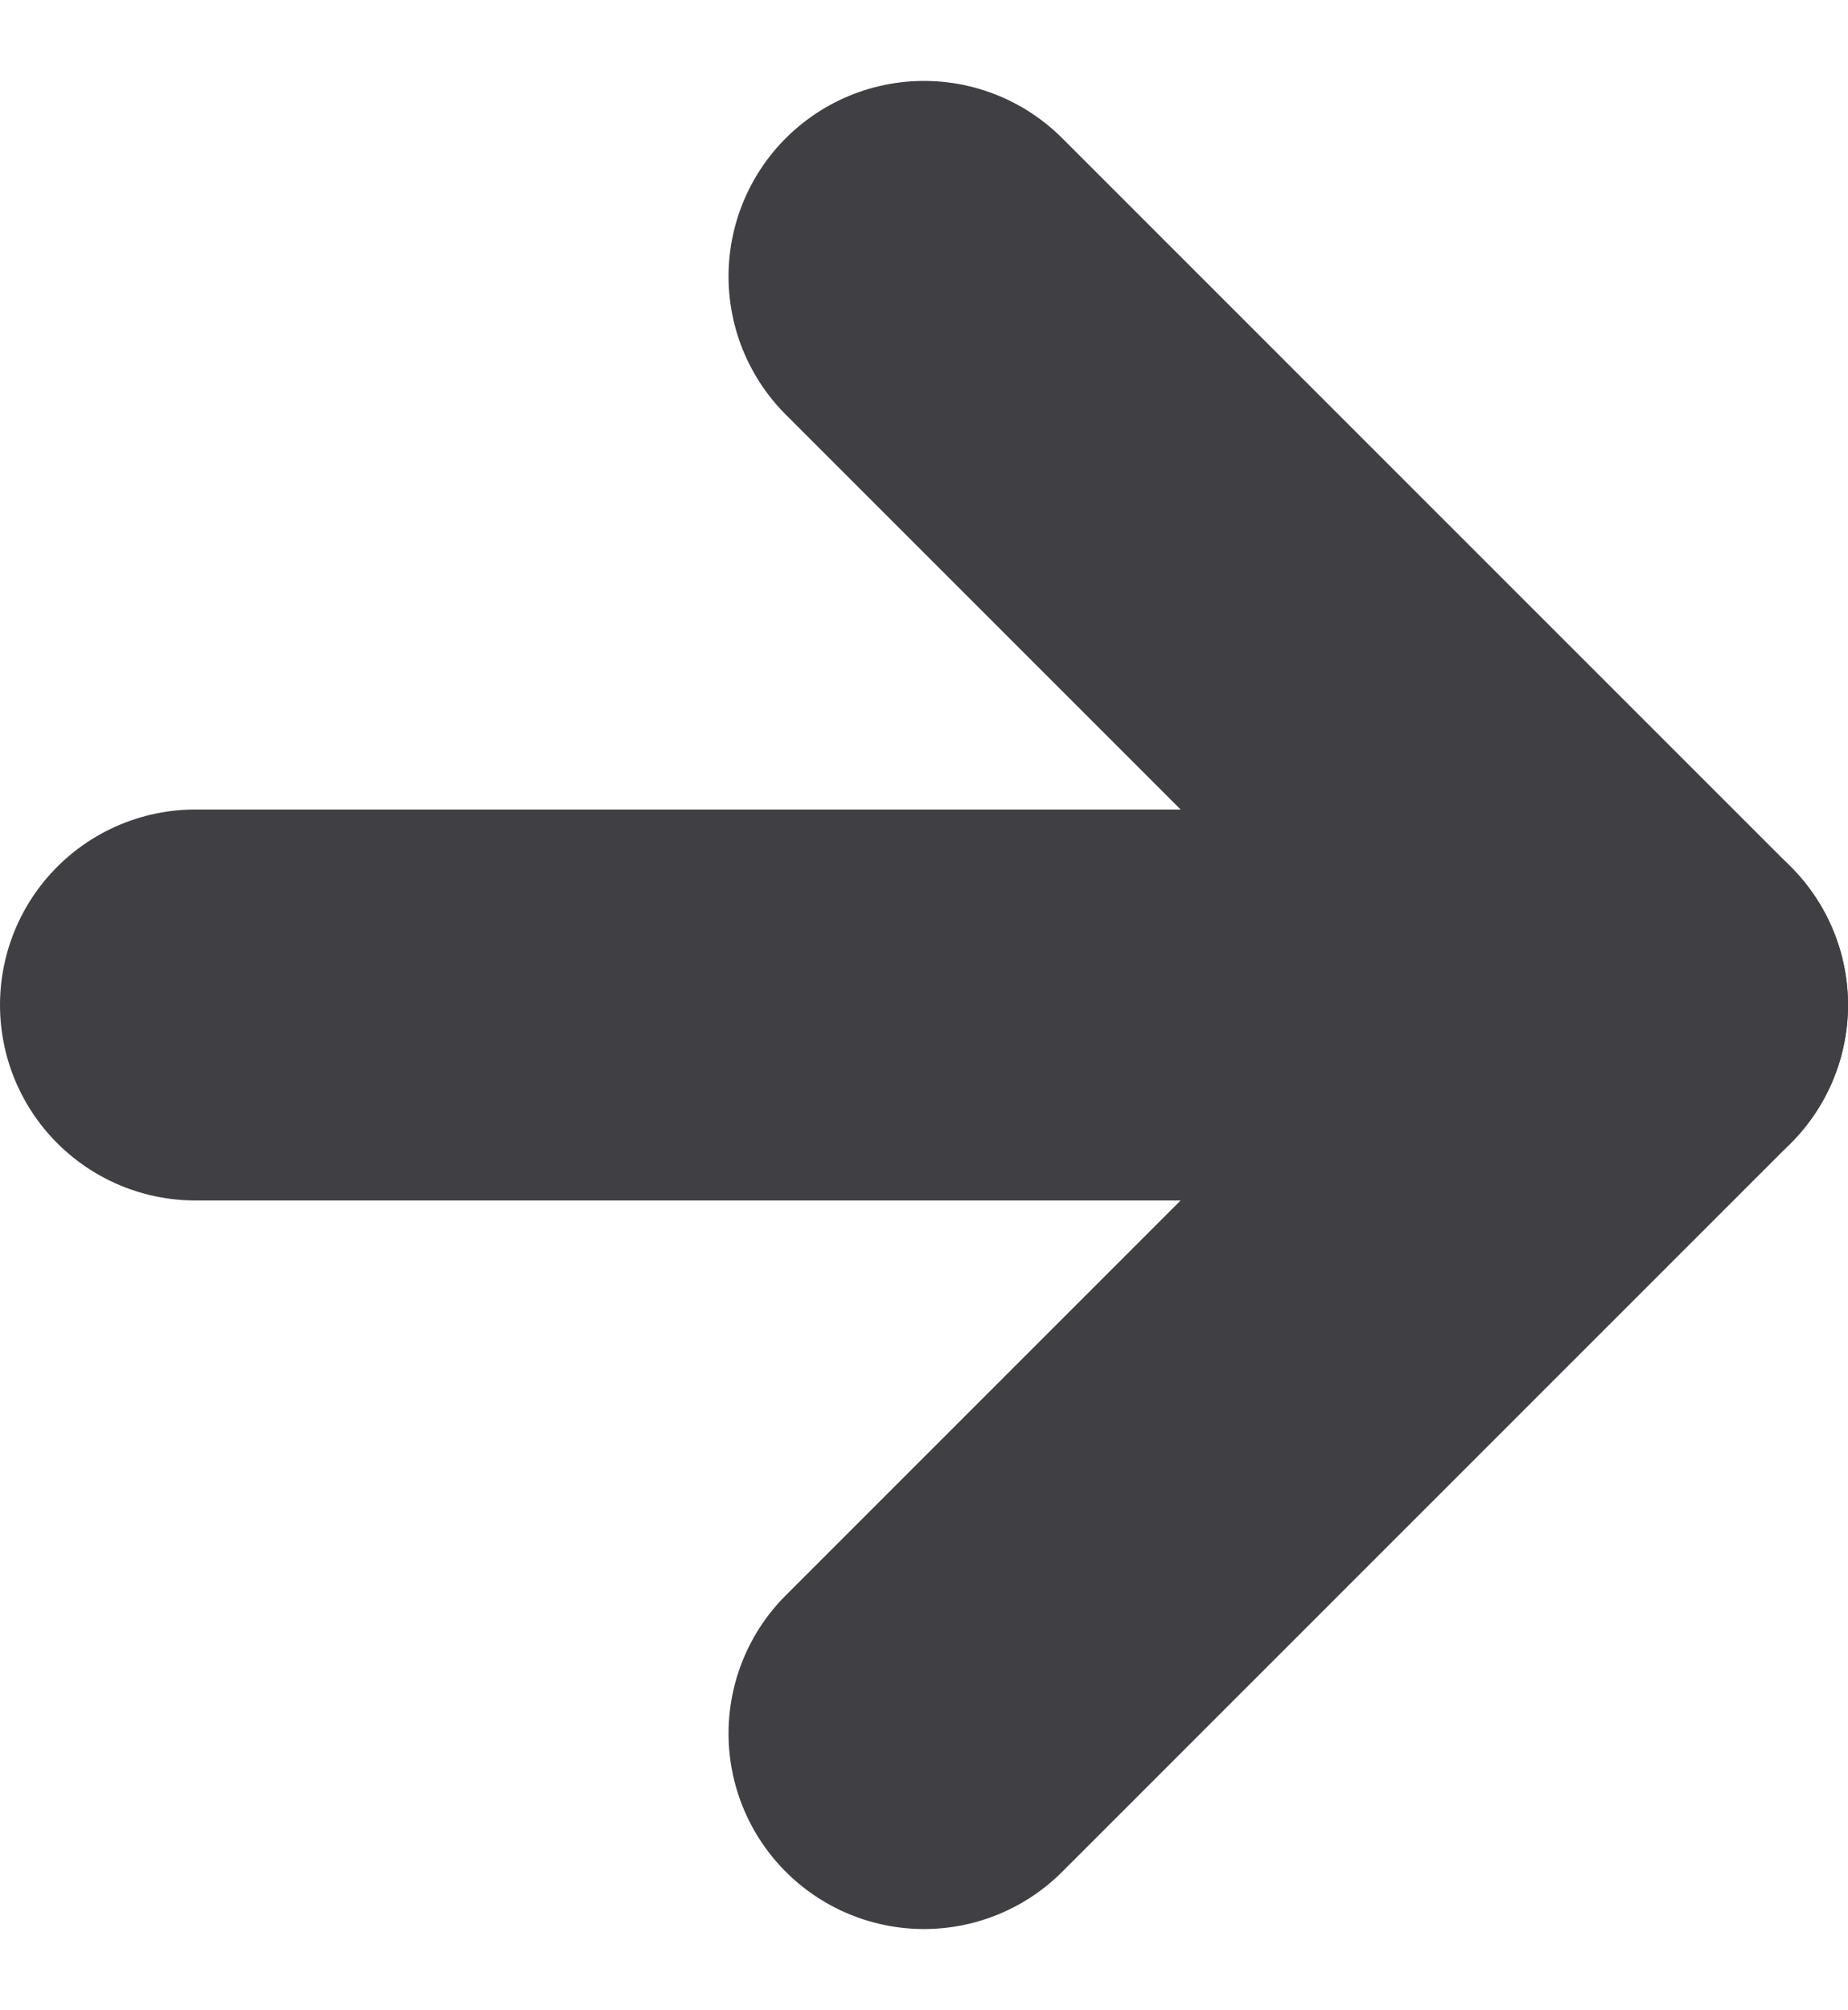
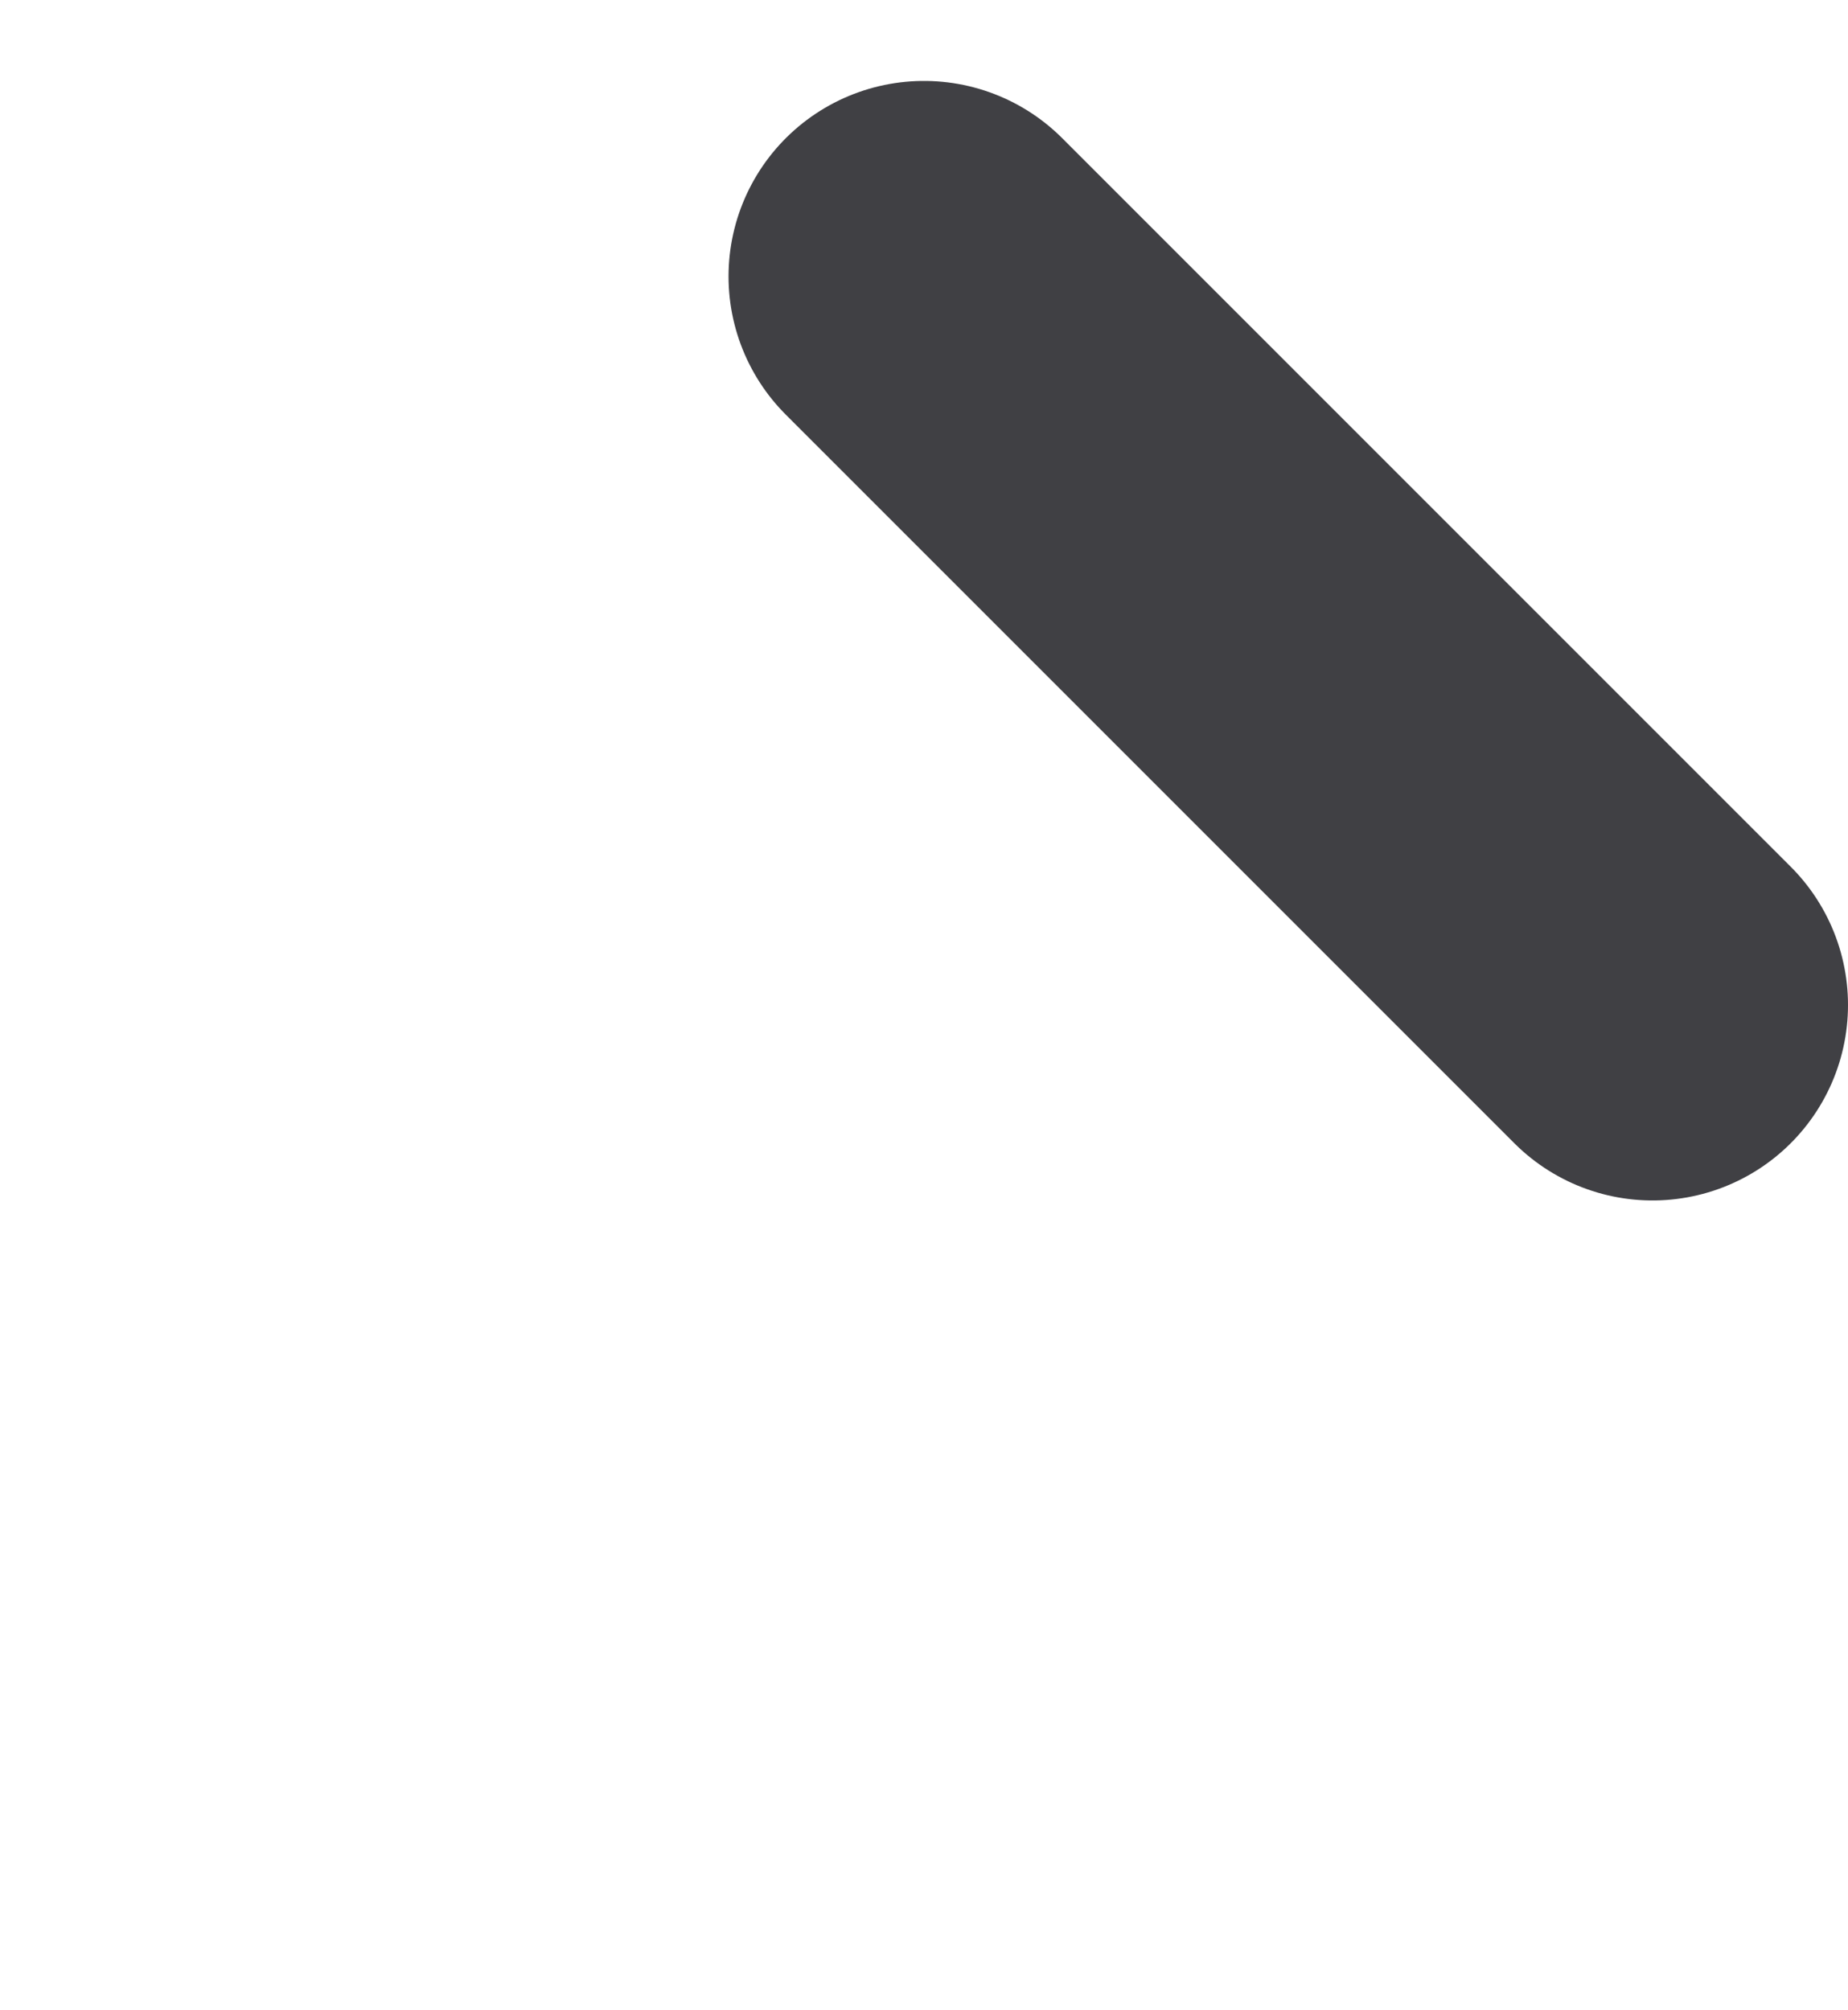
<svg xmlns="http://www.w3.org/2000/svg" width="9.454" height="10.282" viewBox="0 0 9.454 10.282">
  <g id="Icon_feather-arrow-right" data-name="Icon feather-arrow-right" transform="translate(-6.5 -6.086)">
-     <path id="Path_12535" data-name="Path 12535" d="M7.5,18h7.454" transform="translate(0 -6.773)" fill="none" stroke="#404044" stroke-linecap="round" stroke-linejoin="round" stroke-width="2" />
-     <path id="Path_12536" data-name="Path 12536" d="M18,7.5l3.727,3.727L18,14.954" transform="translate(-6.773)" fill="none" stroke="#404044" stroke-linecap="round" stroke-linejoin="round" stroke-width="2" />
+     <path id="Path_12536" data-name="Path 12536" d="M18,7.5l3.727,3.727" transform="translate(-6.773)" fill="none" stroke="#404044" stroke-linecap="round" stroke-linejoin="round" stroke-width="2" />
  </g>
</svg>